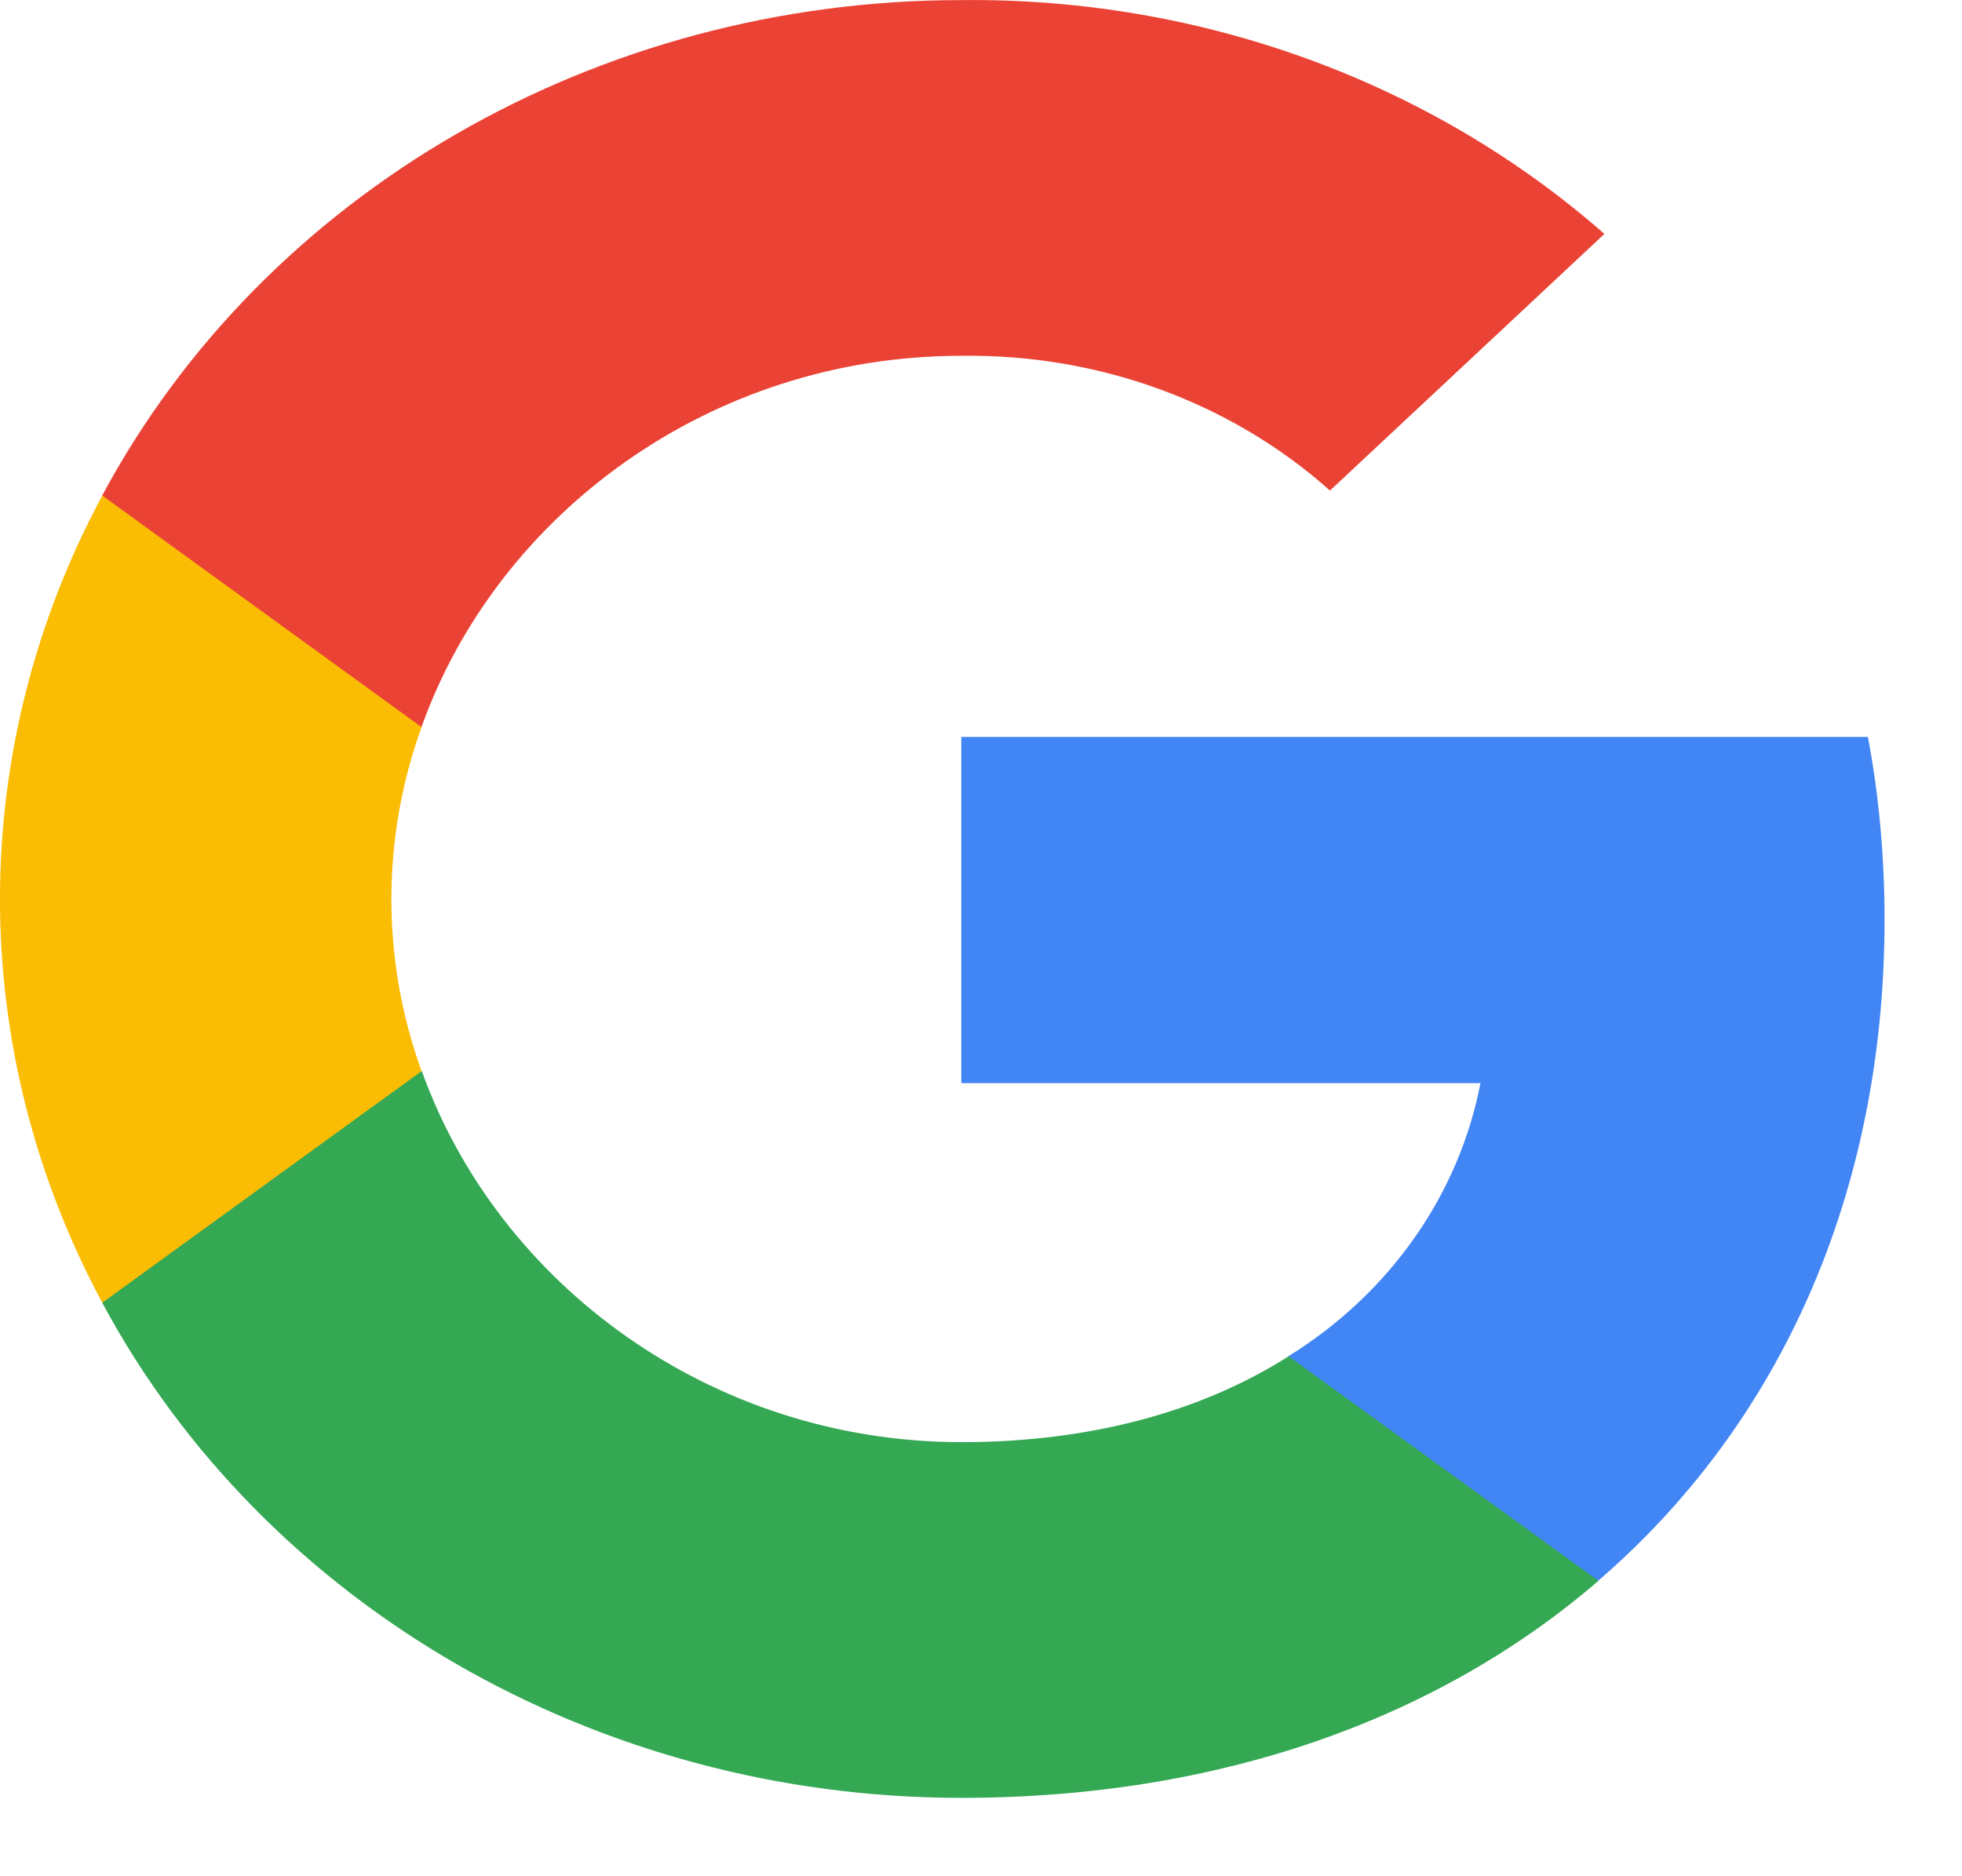
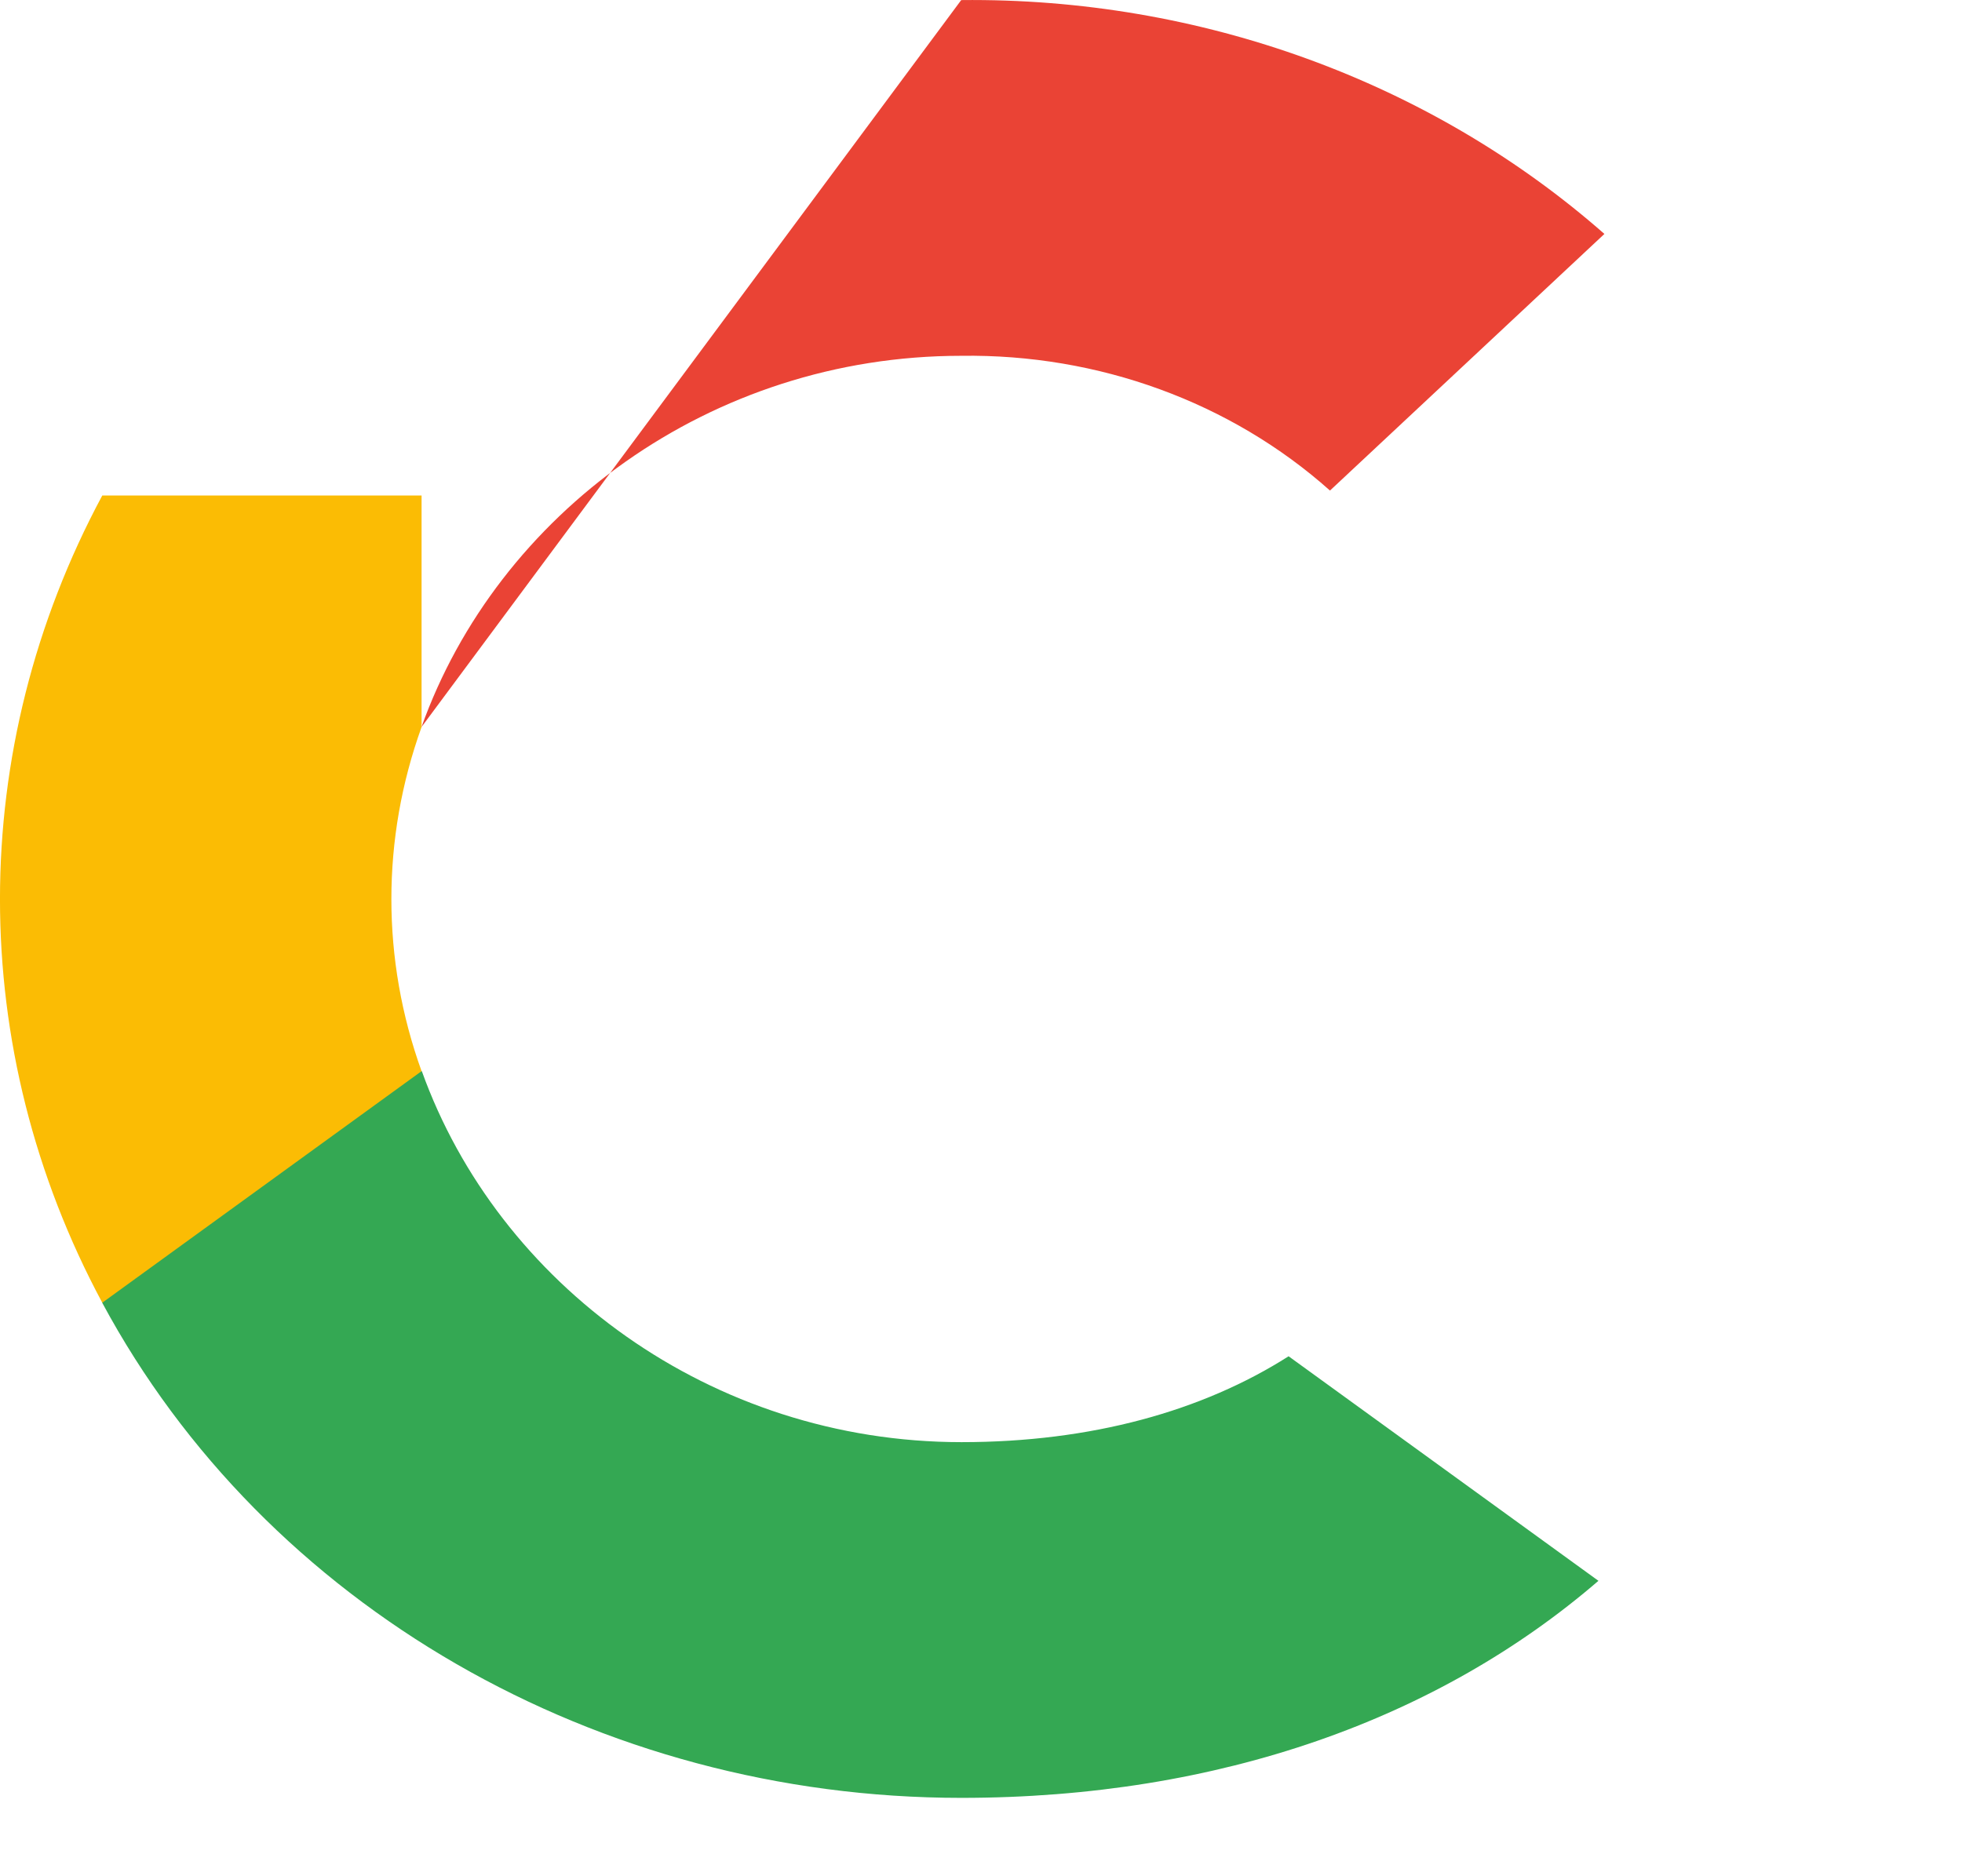
<svg xmlns="http://www.w3.org/2000/svg" width="23" height="22" viewBox="0 0 23 22" fill="none">
-   <path d="M22.092 10.783C22.092 10.066 22.03 9.346 21.897 8.641H11.269V12.7H17.355C17.103 14.009 16.291 15.167 15.103 15.903V18.536H18.734C20.866 16.701 22.092 13.99 22.092 10.783Z" fill="#4285F4" />
  <path d="M11.268 21.081C14.307 21.081 16.87 20.147 18.738 18.536L15.106 15.903C14.096 16.546 12.792 16.91 11.272 16.91C8.332 16.91 5.84 15.054 4.945 12.56H1.198V15.275C3.111 18.834 7.007 21.081 11.268 21.081Z" fill="#34A853" />
  <path d="M4.942 12.56C4.47 11.251 4.47 9.834 4.942 8.525V5.81H1.199C-0.4 8.788 -0.4 12.297 1.199 15.275L4.942 12.56Z" fill="#FBBC04" />
-   <path d="M11.268 4.172C12.875 4.149 14.427 4.714 15.591 5.752L18.808 2.743C16.771 0.953 14.067 -0.03 11.268 0.001C7.007 0.001 3.111 2.247 1.198 5.81L4.941 8.525C5.832 6.027 8.328 4.172 11.268 4.172Z" fill="#EA4335" />
+   <path d="M11.268 4.172C12.875 4.149 14.427 4.714 15.591 5.752L18.808 2.743C16.771 0.953 14.067 -0.03 11.268 0.001L4.941 8.525C5.832 6.027 8.328 4.172 11.268 4.172Z" fill="#EA4335" />
</svg>